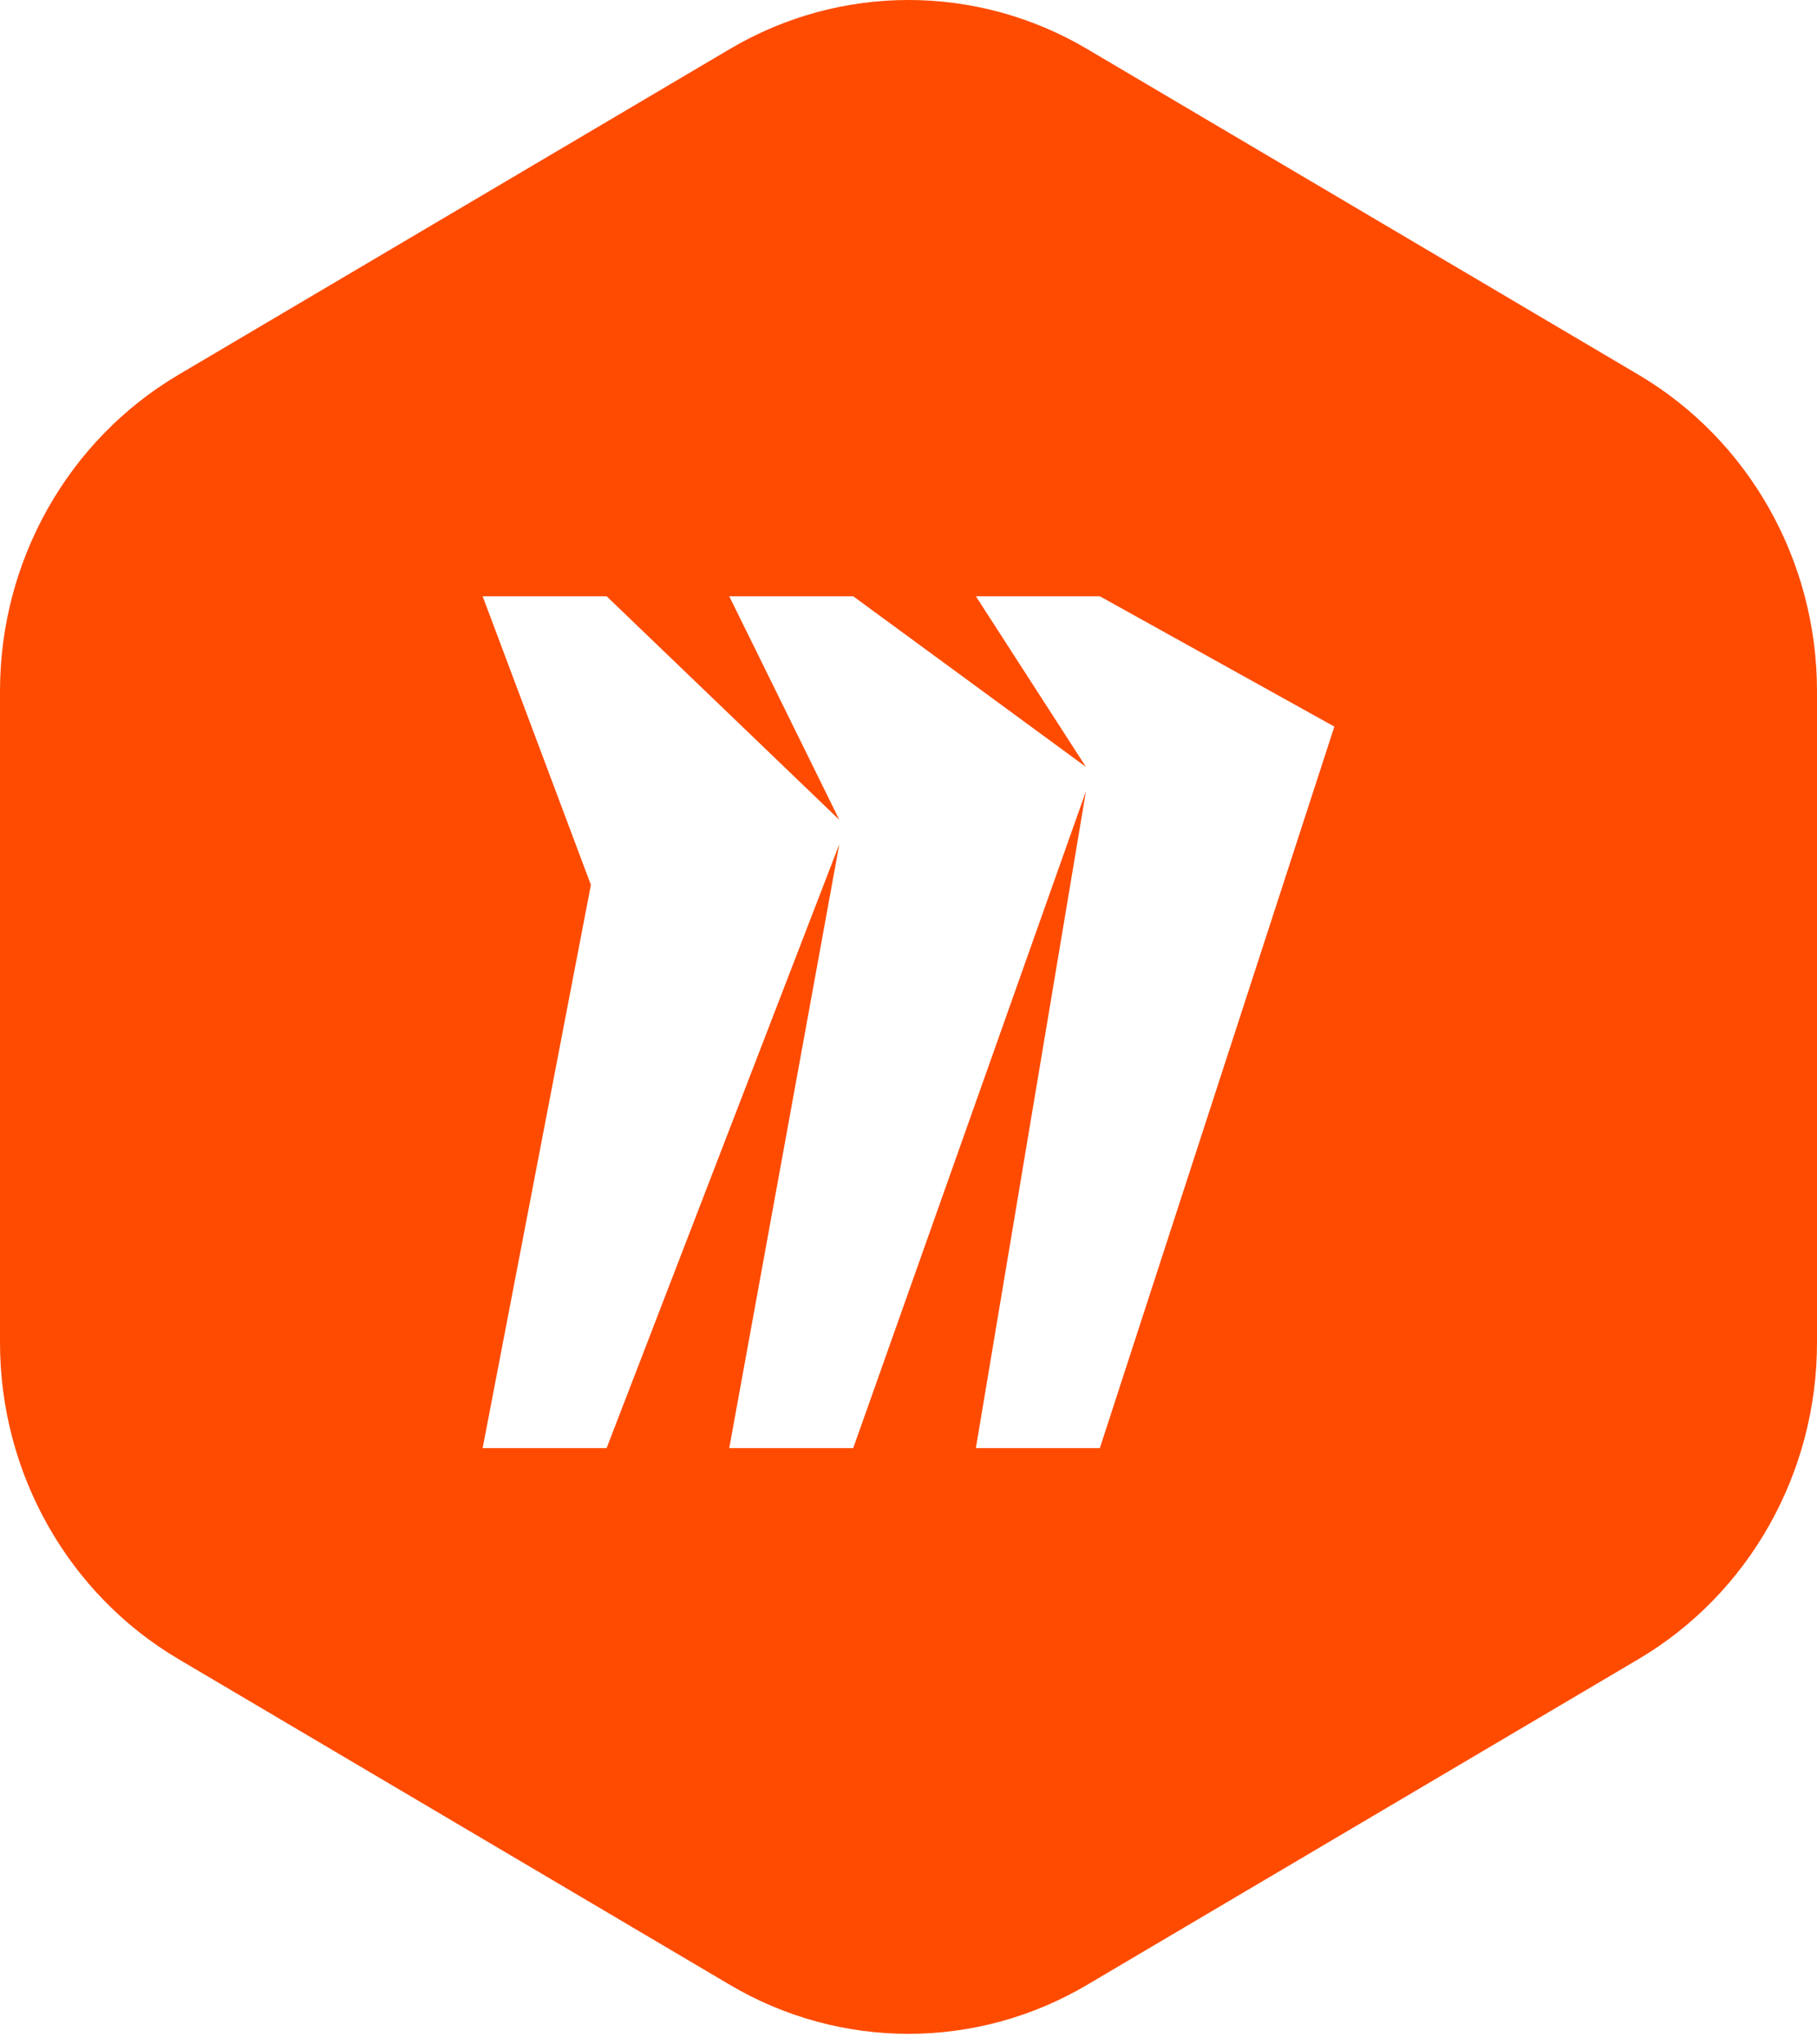
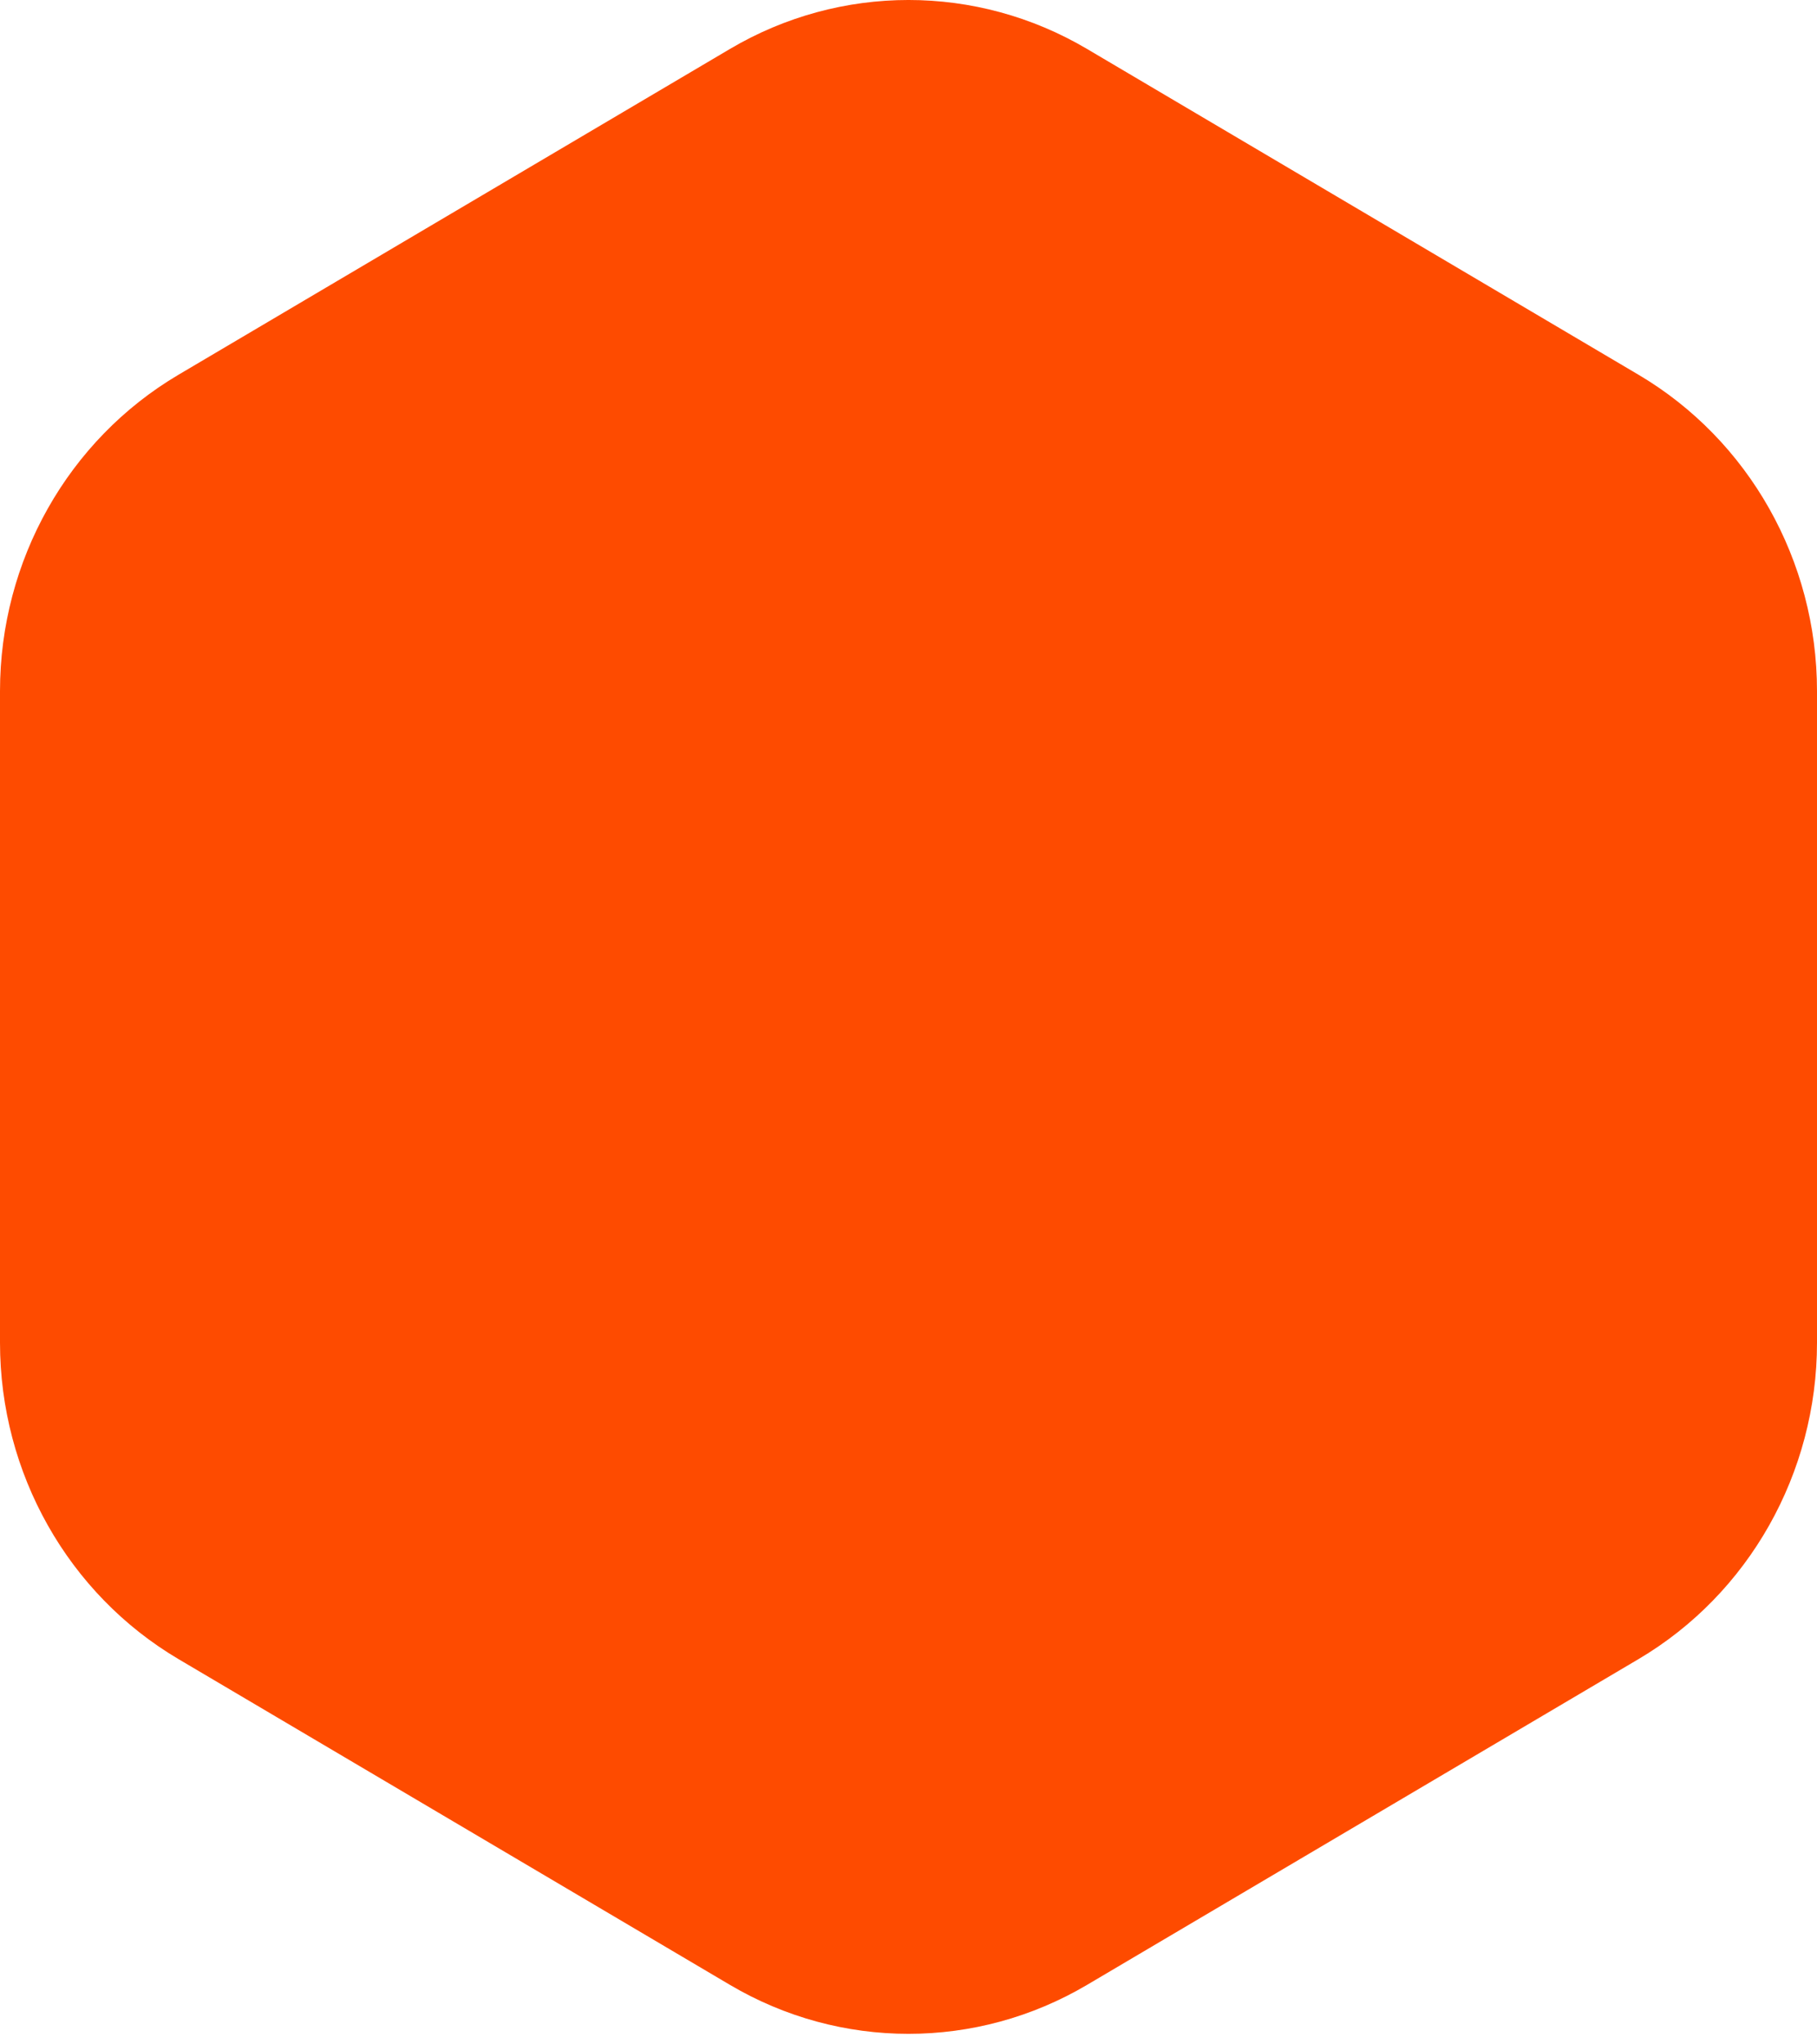
<svg xmlns="http://www.w3.org/2000/svg" width="64" height="72" viewBox="0 0 64 72" fill="none">
  <g filter="url(#filter0_b_10054_13835)">
    <path d="M38.289 69.905C34.398 72.204 29.602 72.204 25.711 69.905L6.289 58.433C2.398 56.134 -1.09074e-07 51.885 0 47.287L5.44291e-07 24.342C6.53364e-07 19.744 2.398 15.495 6.289 13.197L25.711 1.724C29.602 -0.575 34.398 -0.575 38.289 1.724L57.711 13.197C61.602 15.495 64 19.744 64 24.342L64 47.287C64 51.885 61.602 56.134 57.711 58.433L38.289 69.905Z" fill="#FE4B00" />
-     <path d="M38.74 21H34.373L38.25 27.009L30.053 21H25.686L29.563 28.873L21.367 21H17L20.813 31.164L17 51H21.367L29.563 29.732L25.686 51H30.053L38.25 27.868L34.373 51H38.74L47 25.59L38.74 21Z" fill="white" />
  </g>
  <defs>
    <filter id="filter0_b_10054_13835" x="-16" y="-16" width="96" height="104" filterUnits="userSpaceOnUse" color-interpolation-filters="sRGB">
      <feFlood flood-opacity="0" result="BackgroundImageFix" />
      <feGaussianBlur in="BackgroundImageFix" stdDeviation="8" />
      <feComposite in2="SourceAlpha" operator="in" result="effect1_backgroundBlur_10054_13835" />
      <feBlend mode="normal" in="SourceGraphic" in2="effect1_backgroundBlur_10054_13835" result="shape" />
    </filter>
  </defs>
</svg>